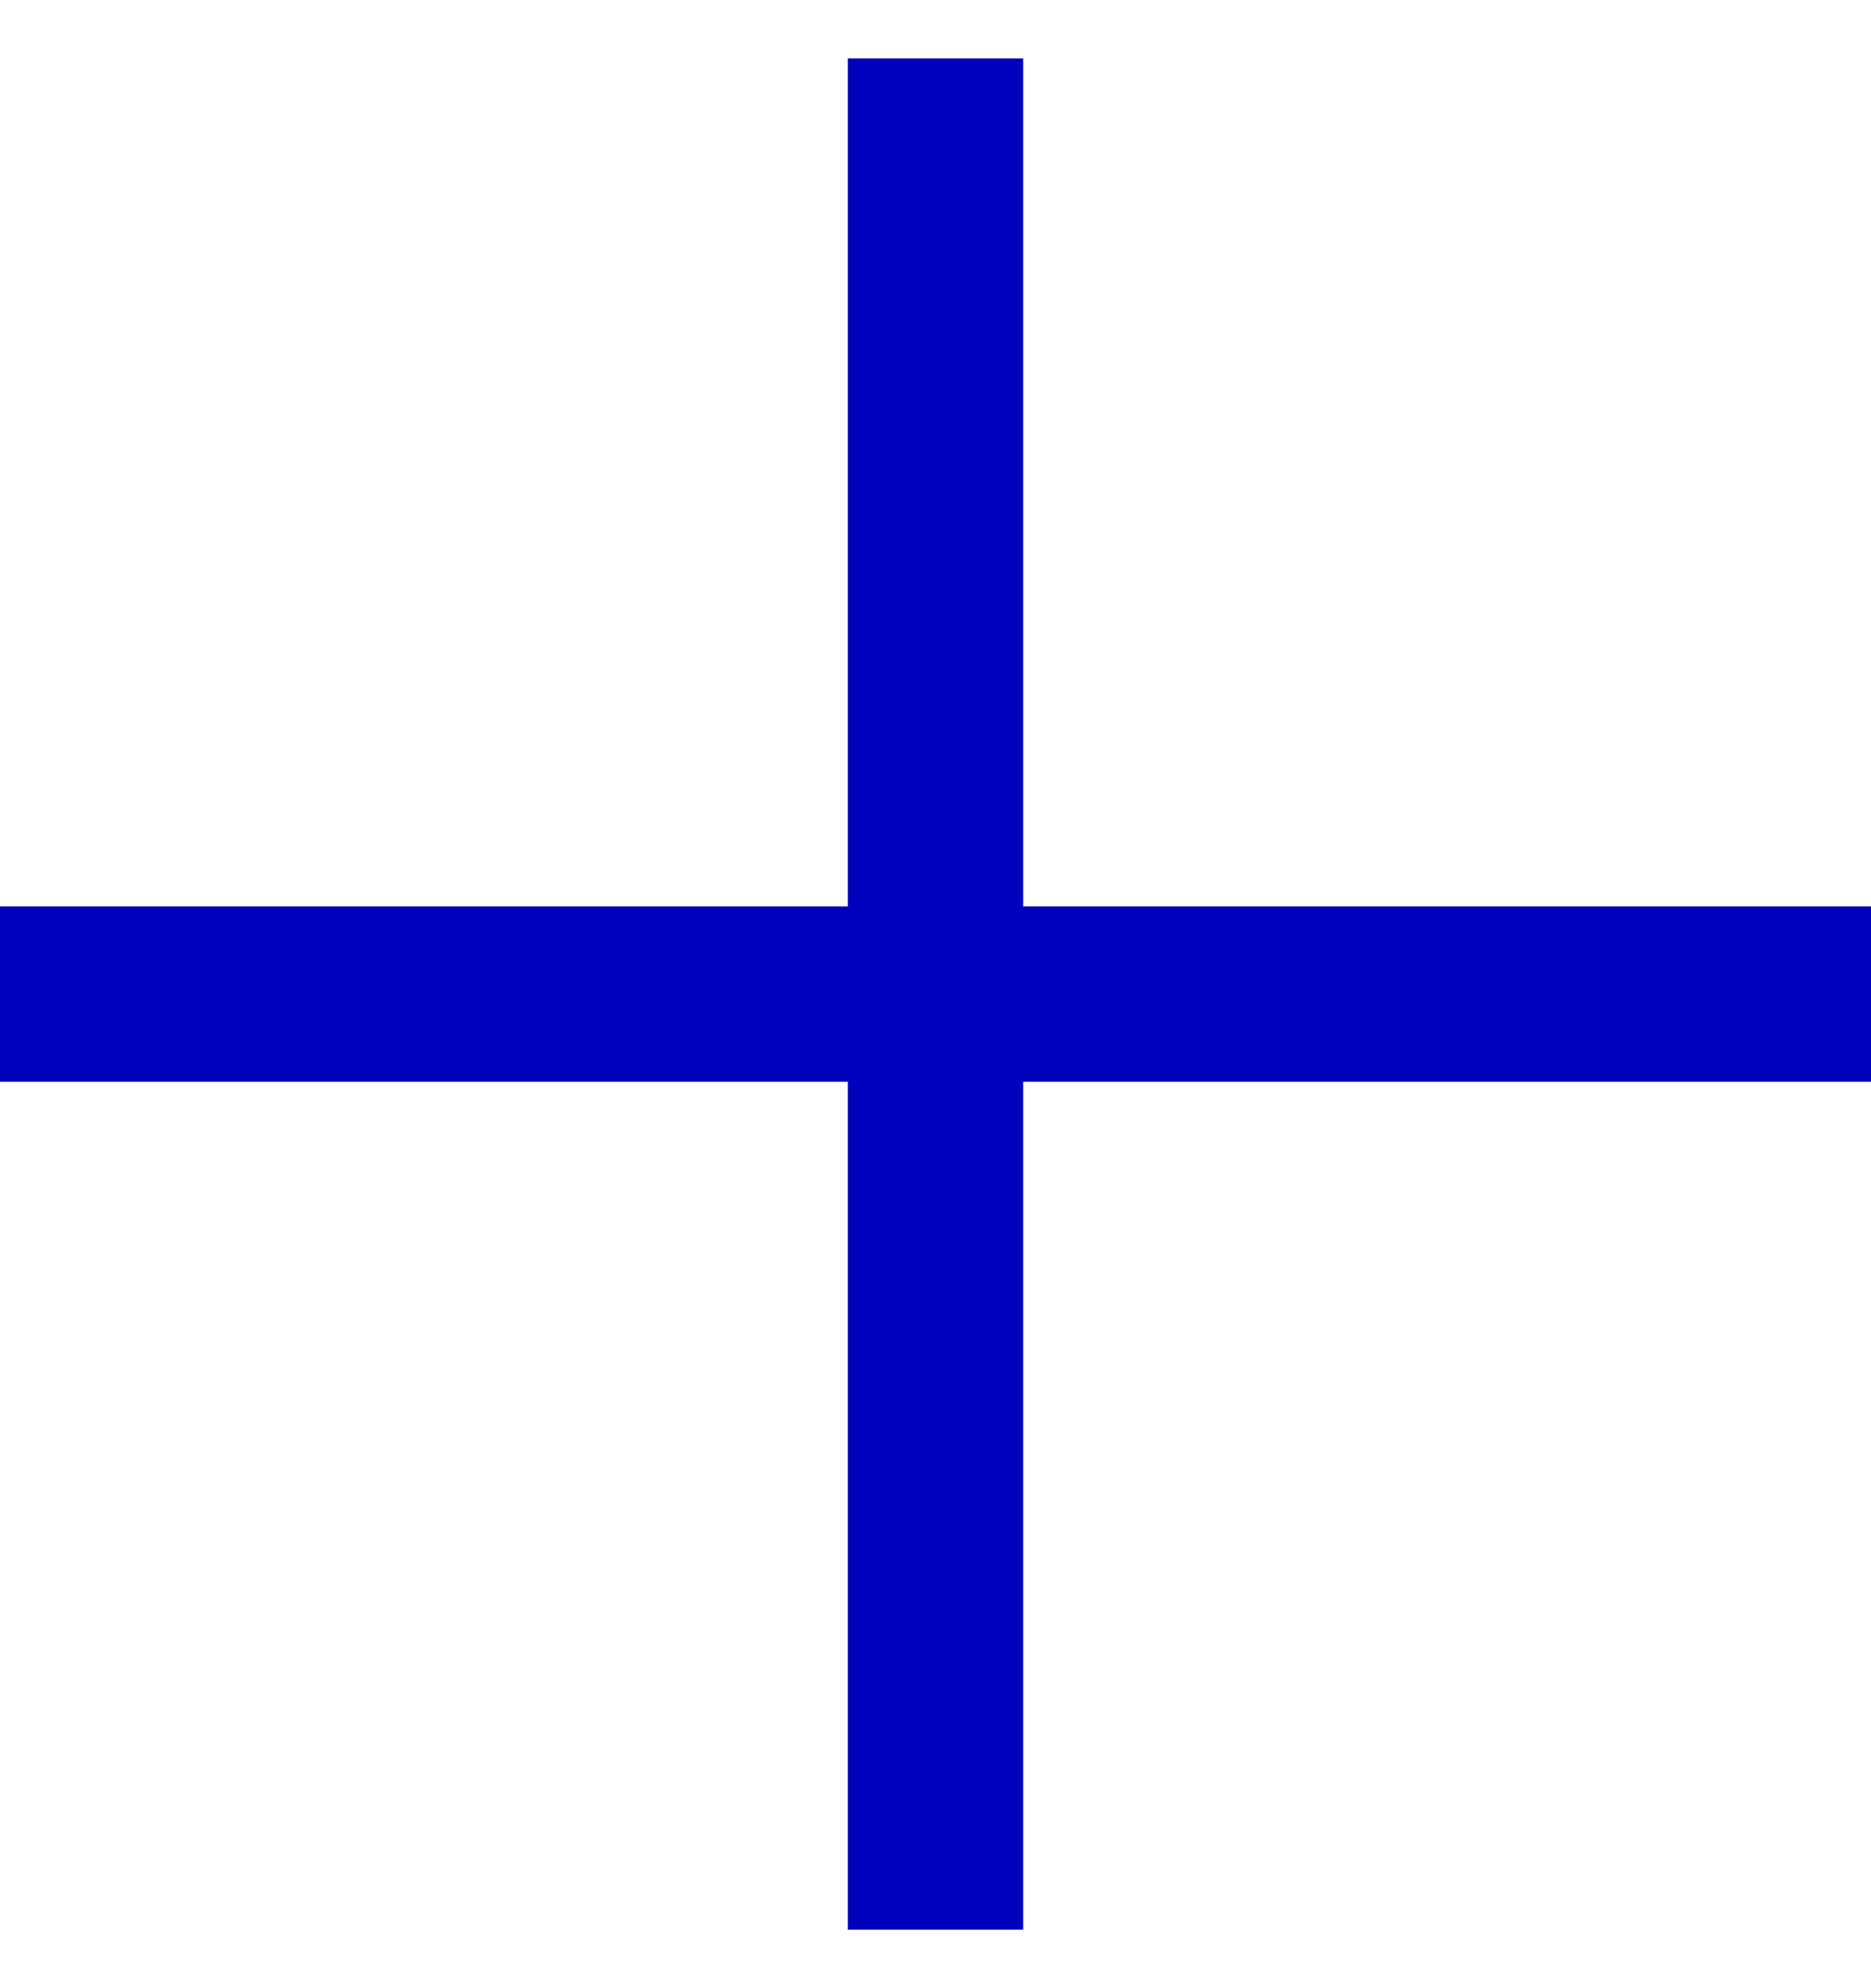
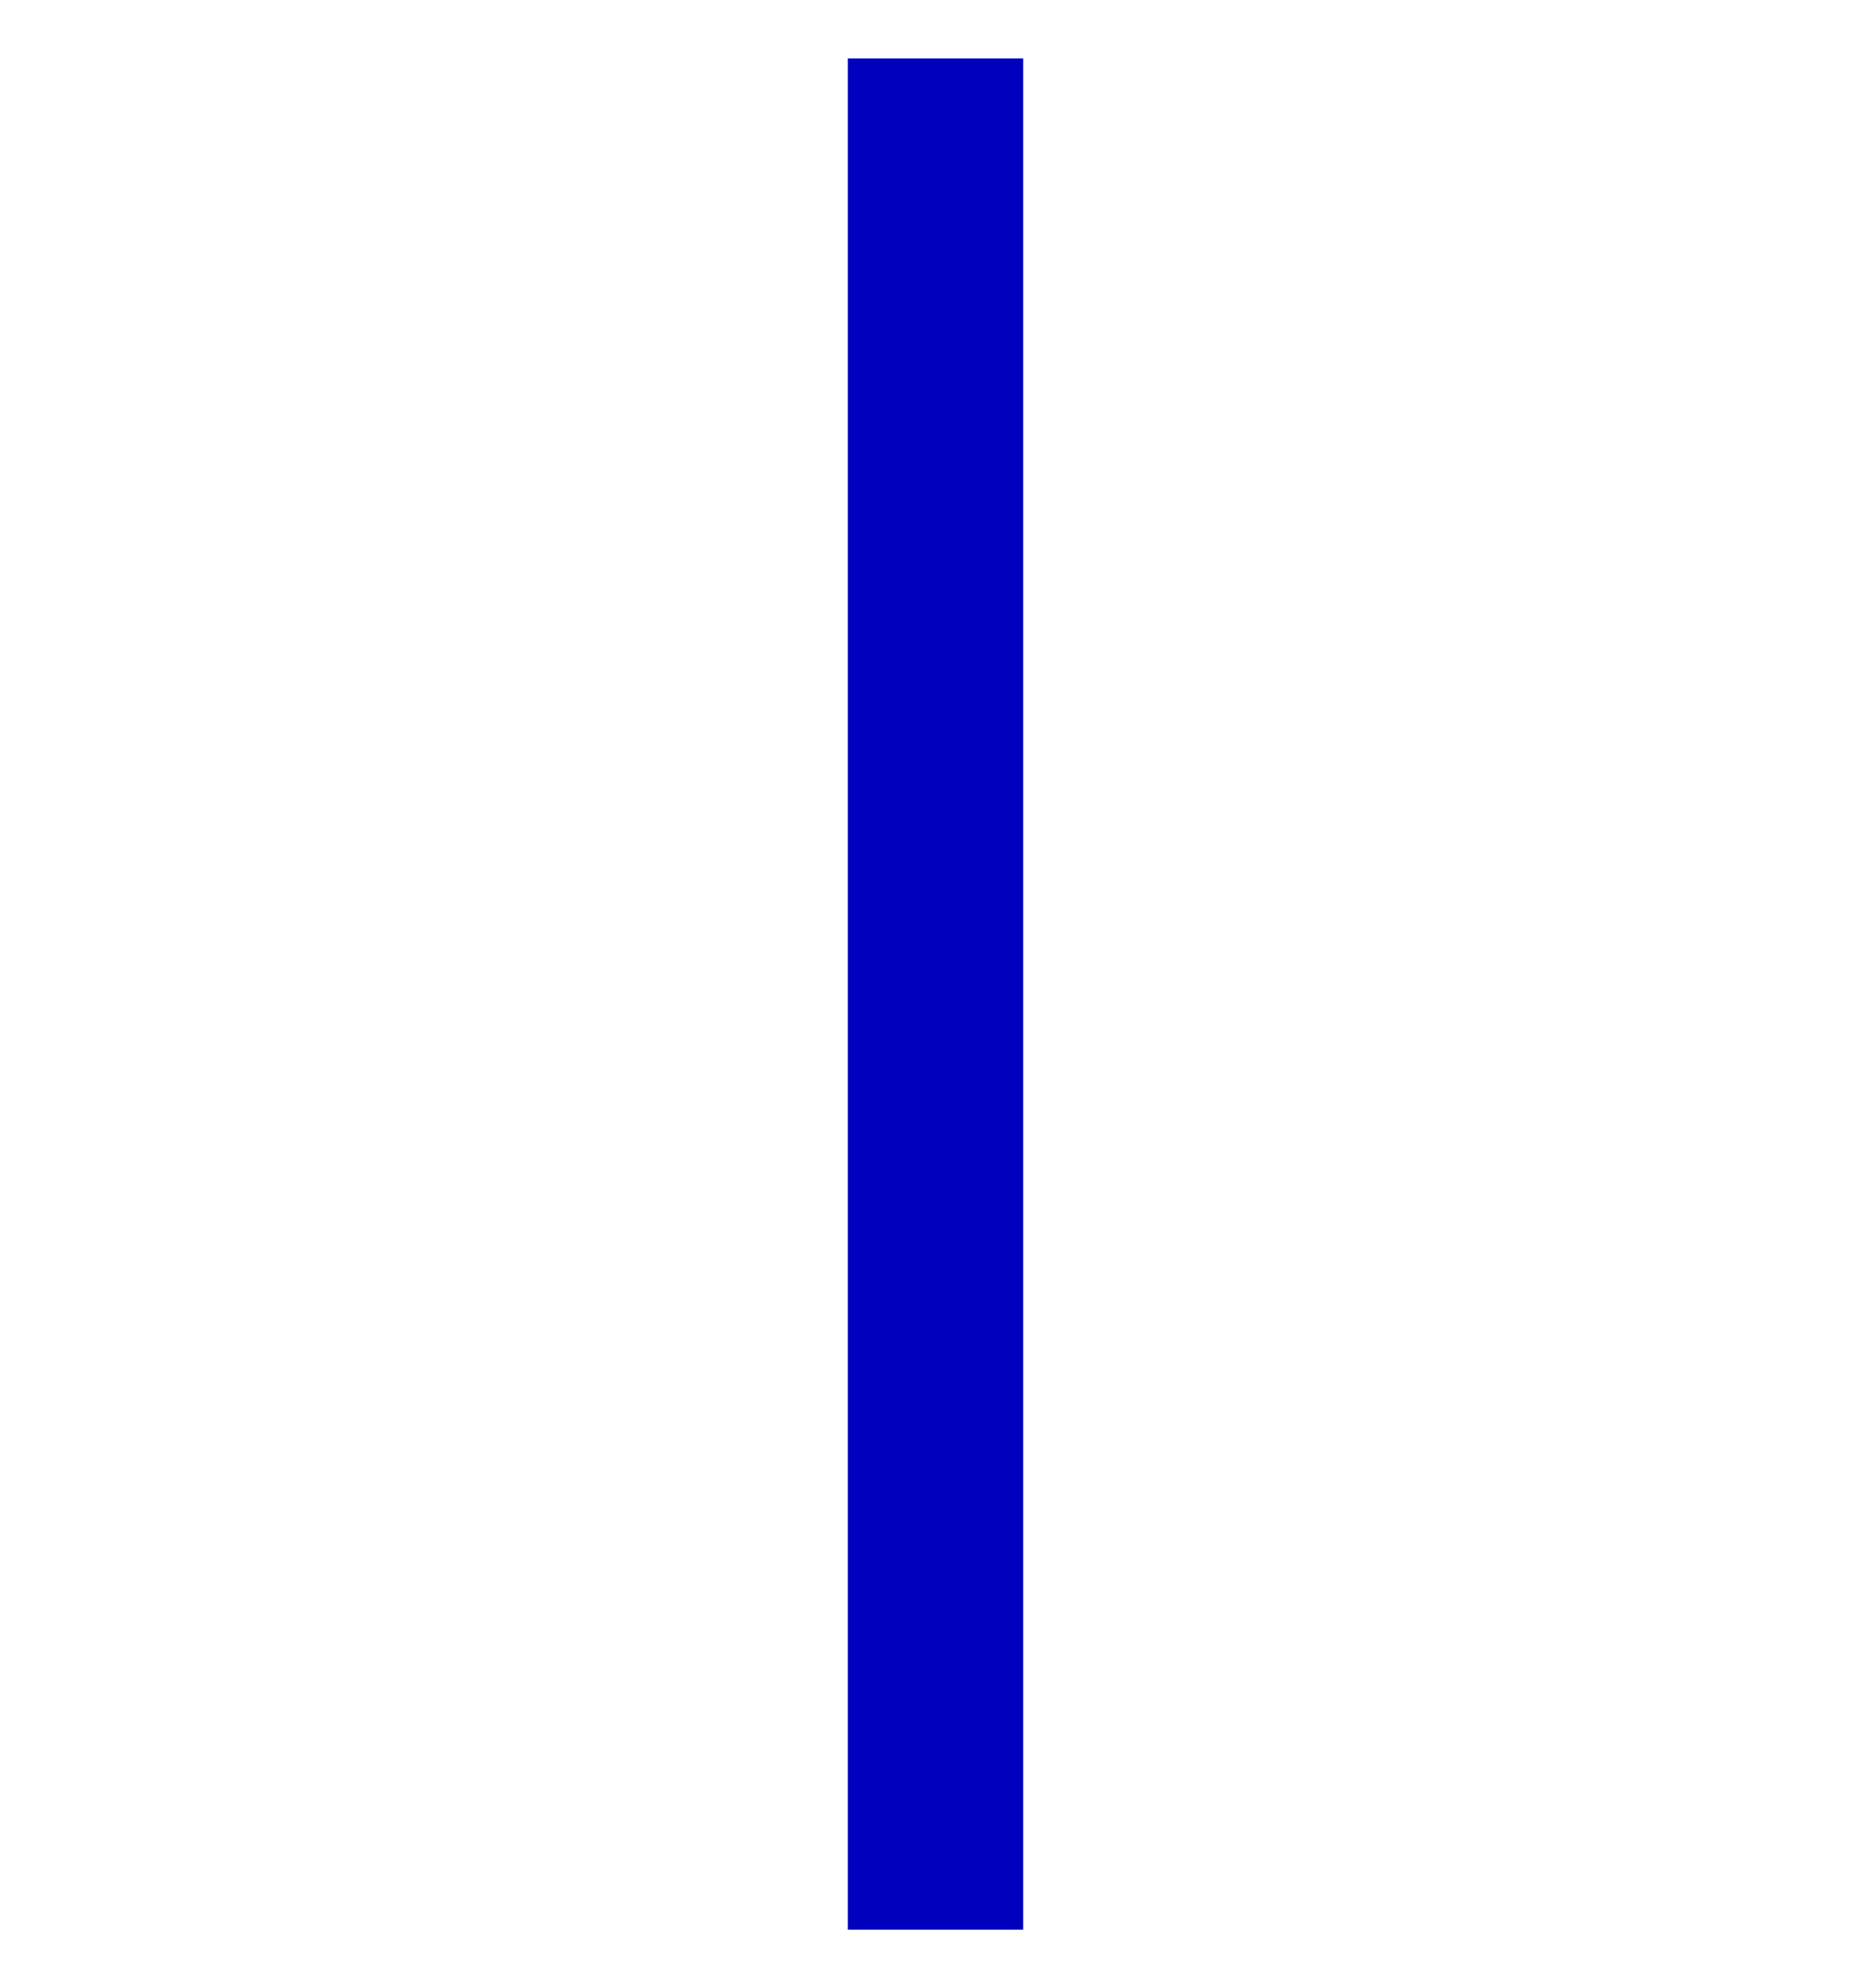
<svg xmlns="http://www.w3.org/2000/svg" width="16" height="17" viewBox="0 0 16 17" fill="none">
  <path d="M8 0.5V16.5" stroke="#0000BD" stroke-width="1.5" />
-   <path d="M0 8.5L16 8.5" stroke="#0000BD" stroke-width="1.5" />
</svg>